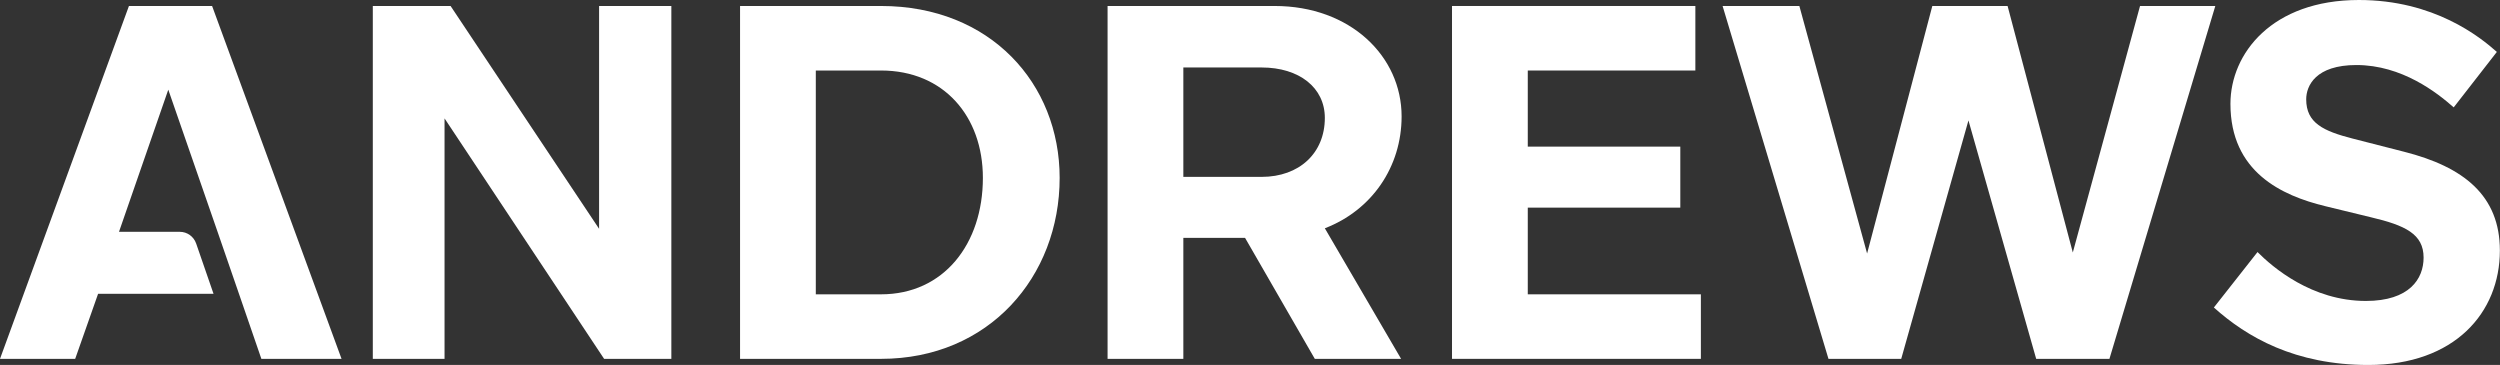
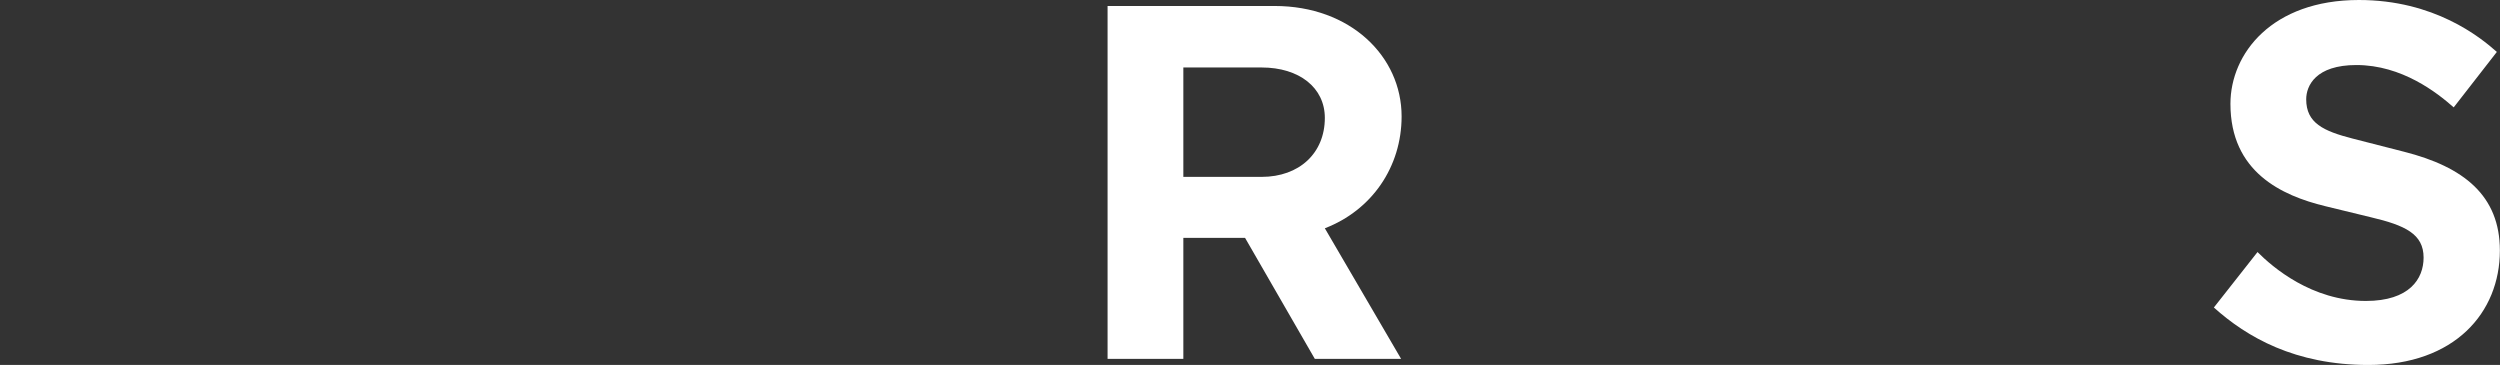
<svg xmlns="http://www.w3.org/2000/svg" width="137" height="20" viewBox="0 0 137 20" fill="none">
  <rect x="0" y="0" width="137" height="20" fill="#333333" stroke="none" />
-   <path d="M24.692 0.328L32.83 12.538V0.328H36.79V19.665H33.105L24.361 6.488V19.665H20.43V0.328H24.692H24.692Z" fill="white" />
-   <path d="M48.281 0.328C54.275 0.328 58.069 4.582 58.069 9.748C58.069 15.162 54.192 19.665 48.281 19.665H40.555V0.328H48.281ZM44.706 3.864V16.129H48.281C51.718 16.129 53.862 13.367 53.862 9.748C53.862 6.378 51.718 3.864 48.281 3.864H44.706Z" fill="white" />
  <path d="M69.851 0.328C74.003 0.328 76.808 3.09 76.808 6.378C76.808 9.14 75.185 11.516 72.601 12.51L76.78 19.665H72.051L68.229 13.035H64.847V19.665H60.695V0.328H69.851ZM64.847 3.698V9.693H69.136C71.198 9.693 72.601 8.394 72.601 6.461C72.601 4.803 71.198 3.698 69.136 3.698L64.847 3.698Z" fill="white" />
-   <path d="M92.906 0.328V3.864H83.722V8.035H92.081V11.378H83.722V16.129H93.208V19.665H79.57V0.328H92.906Z" fill="white" />
-   <path d="M98.605 0.328L102.317 13.892L105.891 0.328H110.016L113.59 13.836L117.274 0.328H121.399L115.597 19.665H111.583L107.871 6.599L104.187 19.665H100.2L94.398 0.328H98.605H98.605Z" fill="white" />
  <path d="M129.789 20C125.774 20 123.135 18.481 121.32 16.851L123.712 13.812C124.537 14.641 126.682 16.492 129.651 16.492C132.043 16.492 132.813 15.276 132.813 14.116C132.813 12.818 131.796 12.348 129.926 11.906L127.424 11.298C125.032 10.718 122.228 9.42 122.228 5.691C122.228 2.928 124.51 0 129.267 0C133.391 0 135.893 2.017 136.828 2.845L134.463 5.884C133.556 5.083 131.631 3.564 129.129 3.564C126.902 3.564 126.38 4.696 126.38 5.442C126.38 6.74 127.315 7.182 128.937 7.597L131.741 8.315C135.013 9.144 136.993 10.718 136.993 13.729C136.993 17.127 134.518 20 129.789 20L129.789 20Z" fill="white" />
-   <path d="M11.623 0.328H7.066L0 19.665H4.12L5.375 16.102H11.702L10.75 13.347C10.617 12.961 10.259 12.704 9.856 12.704H6.521L9.222 4.914L11.923 12.704L13.096 16.102L14.323 19.665H18.717L11.623 0.328Z" fill="white" />
</svg>